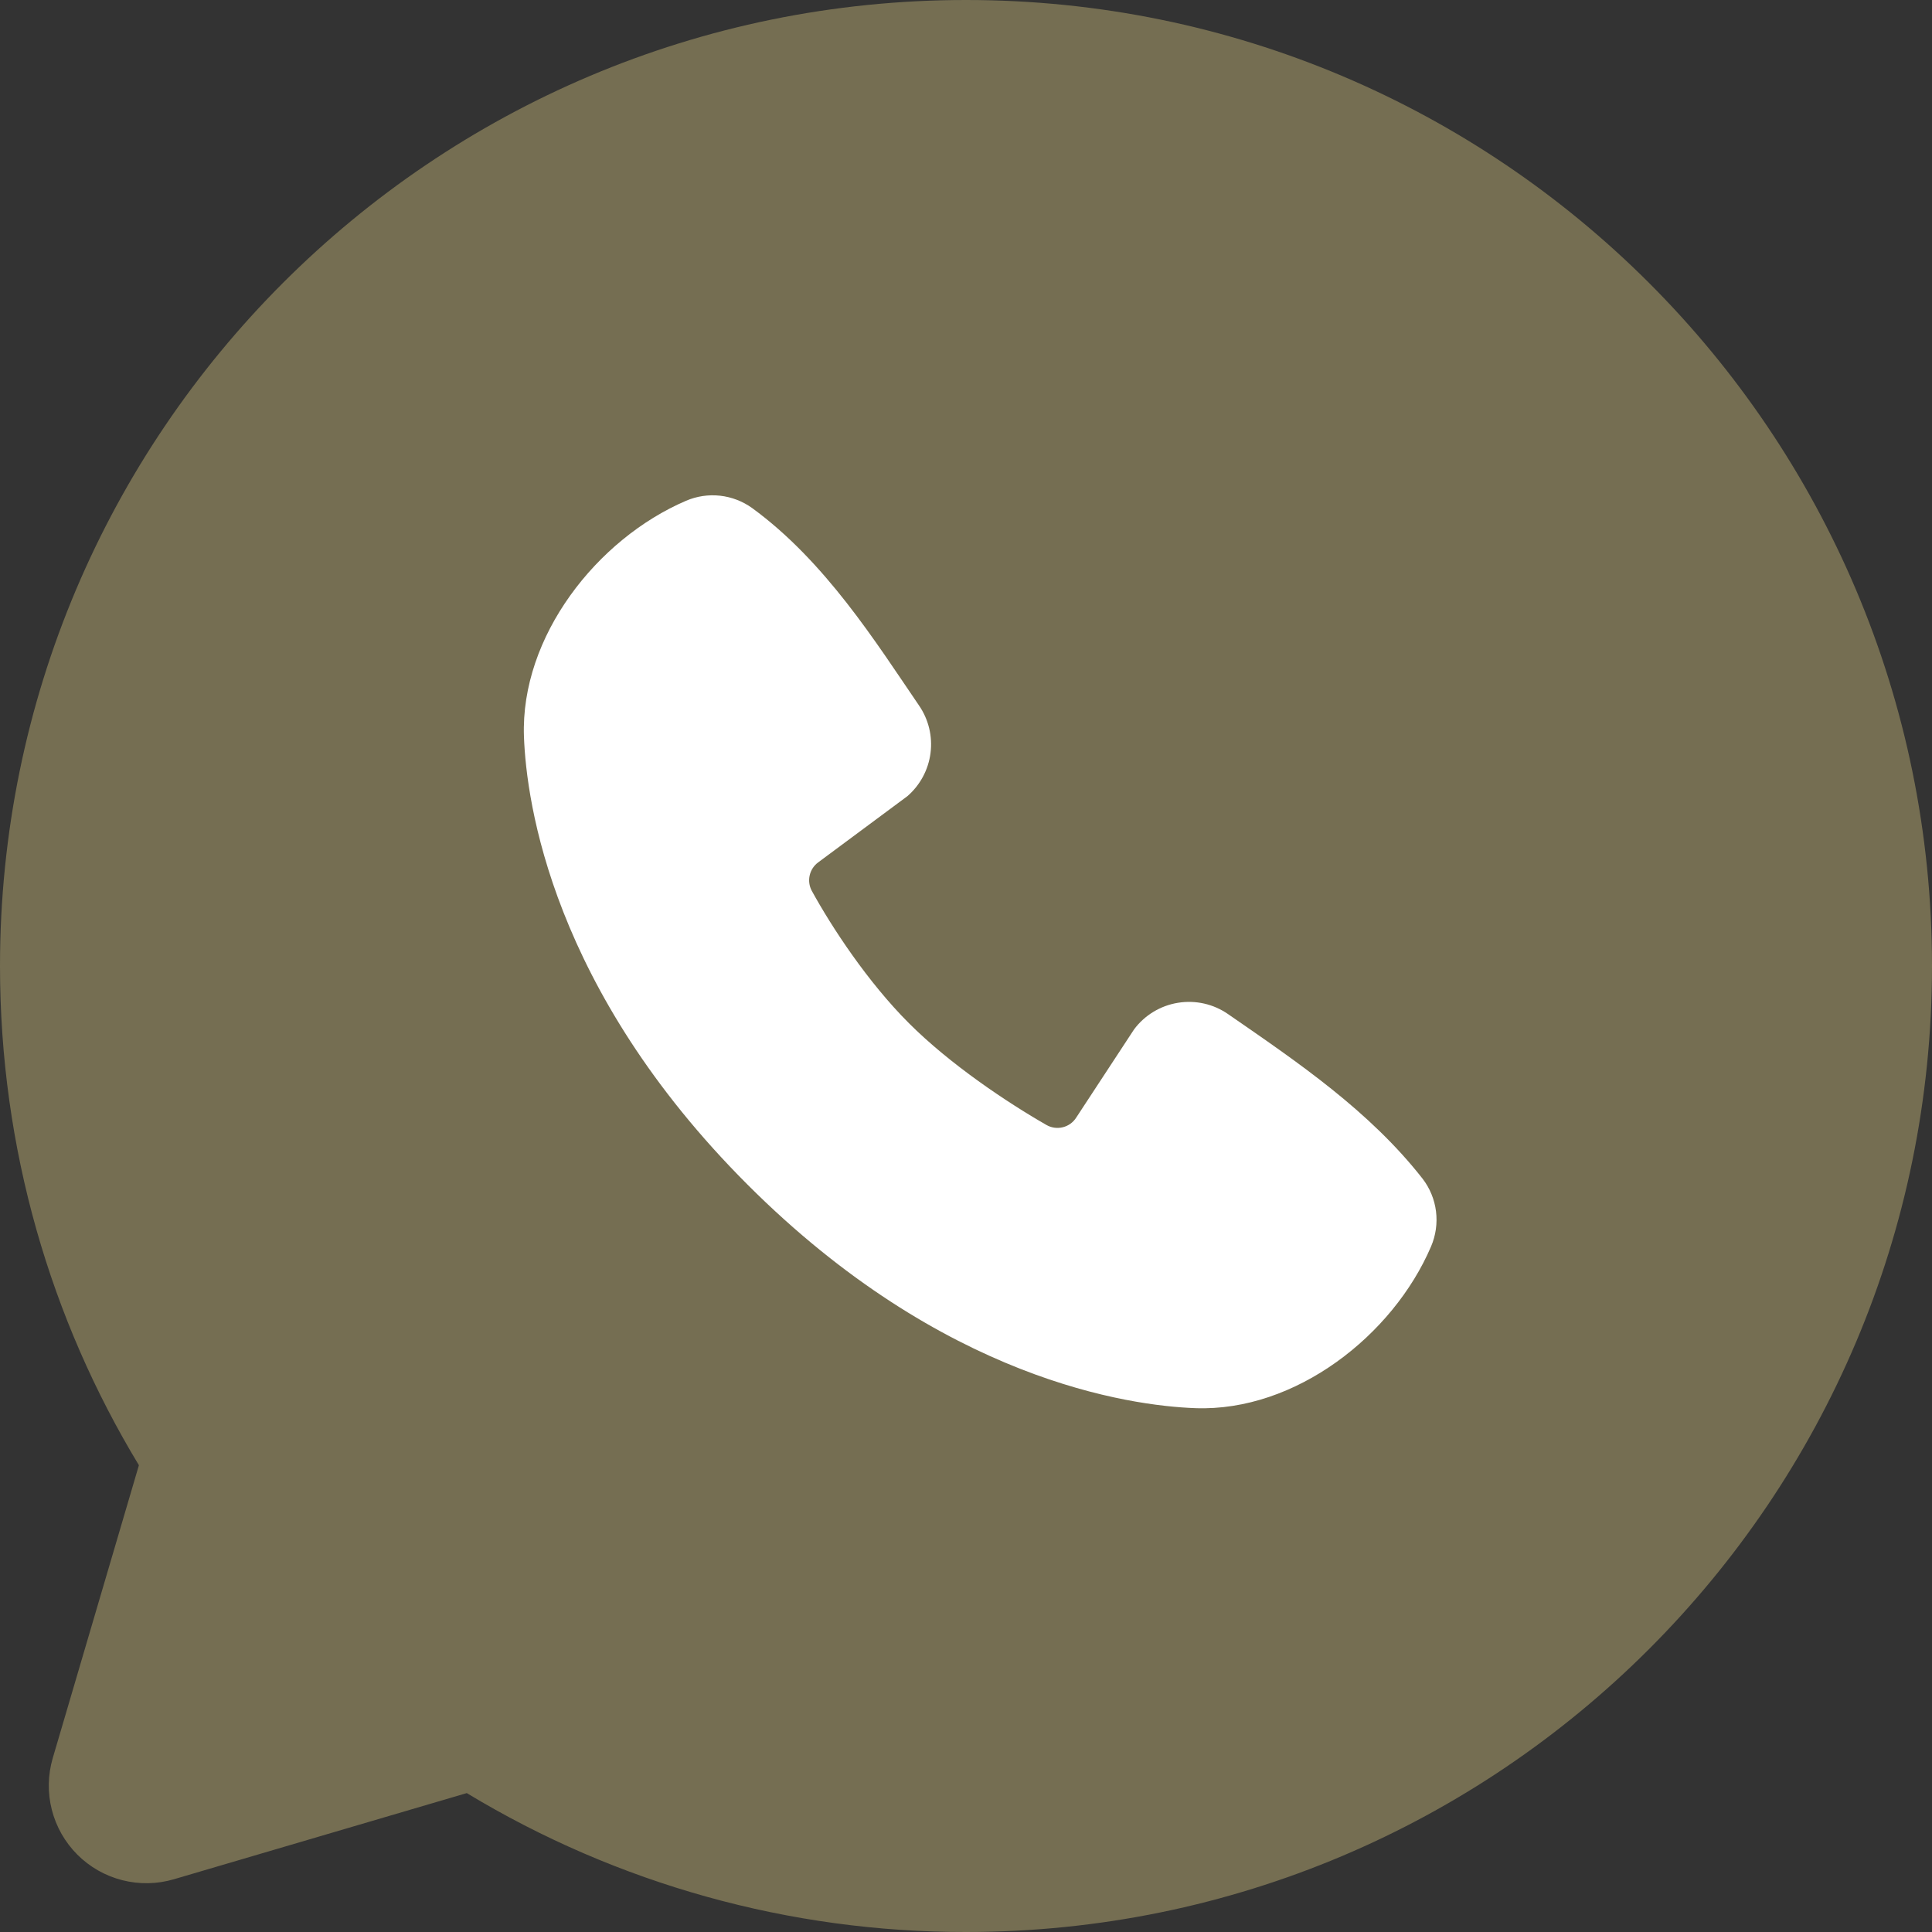
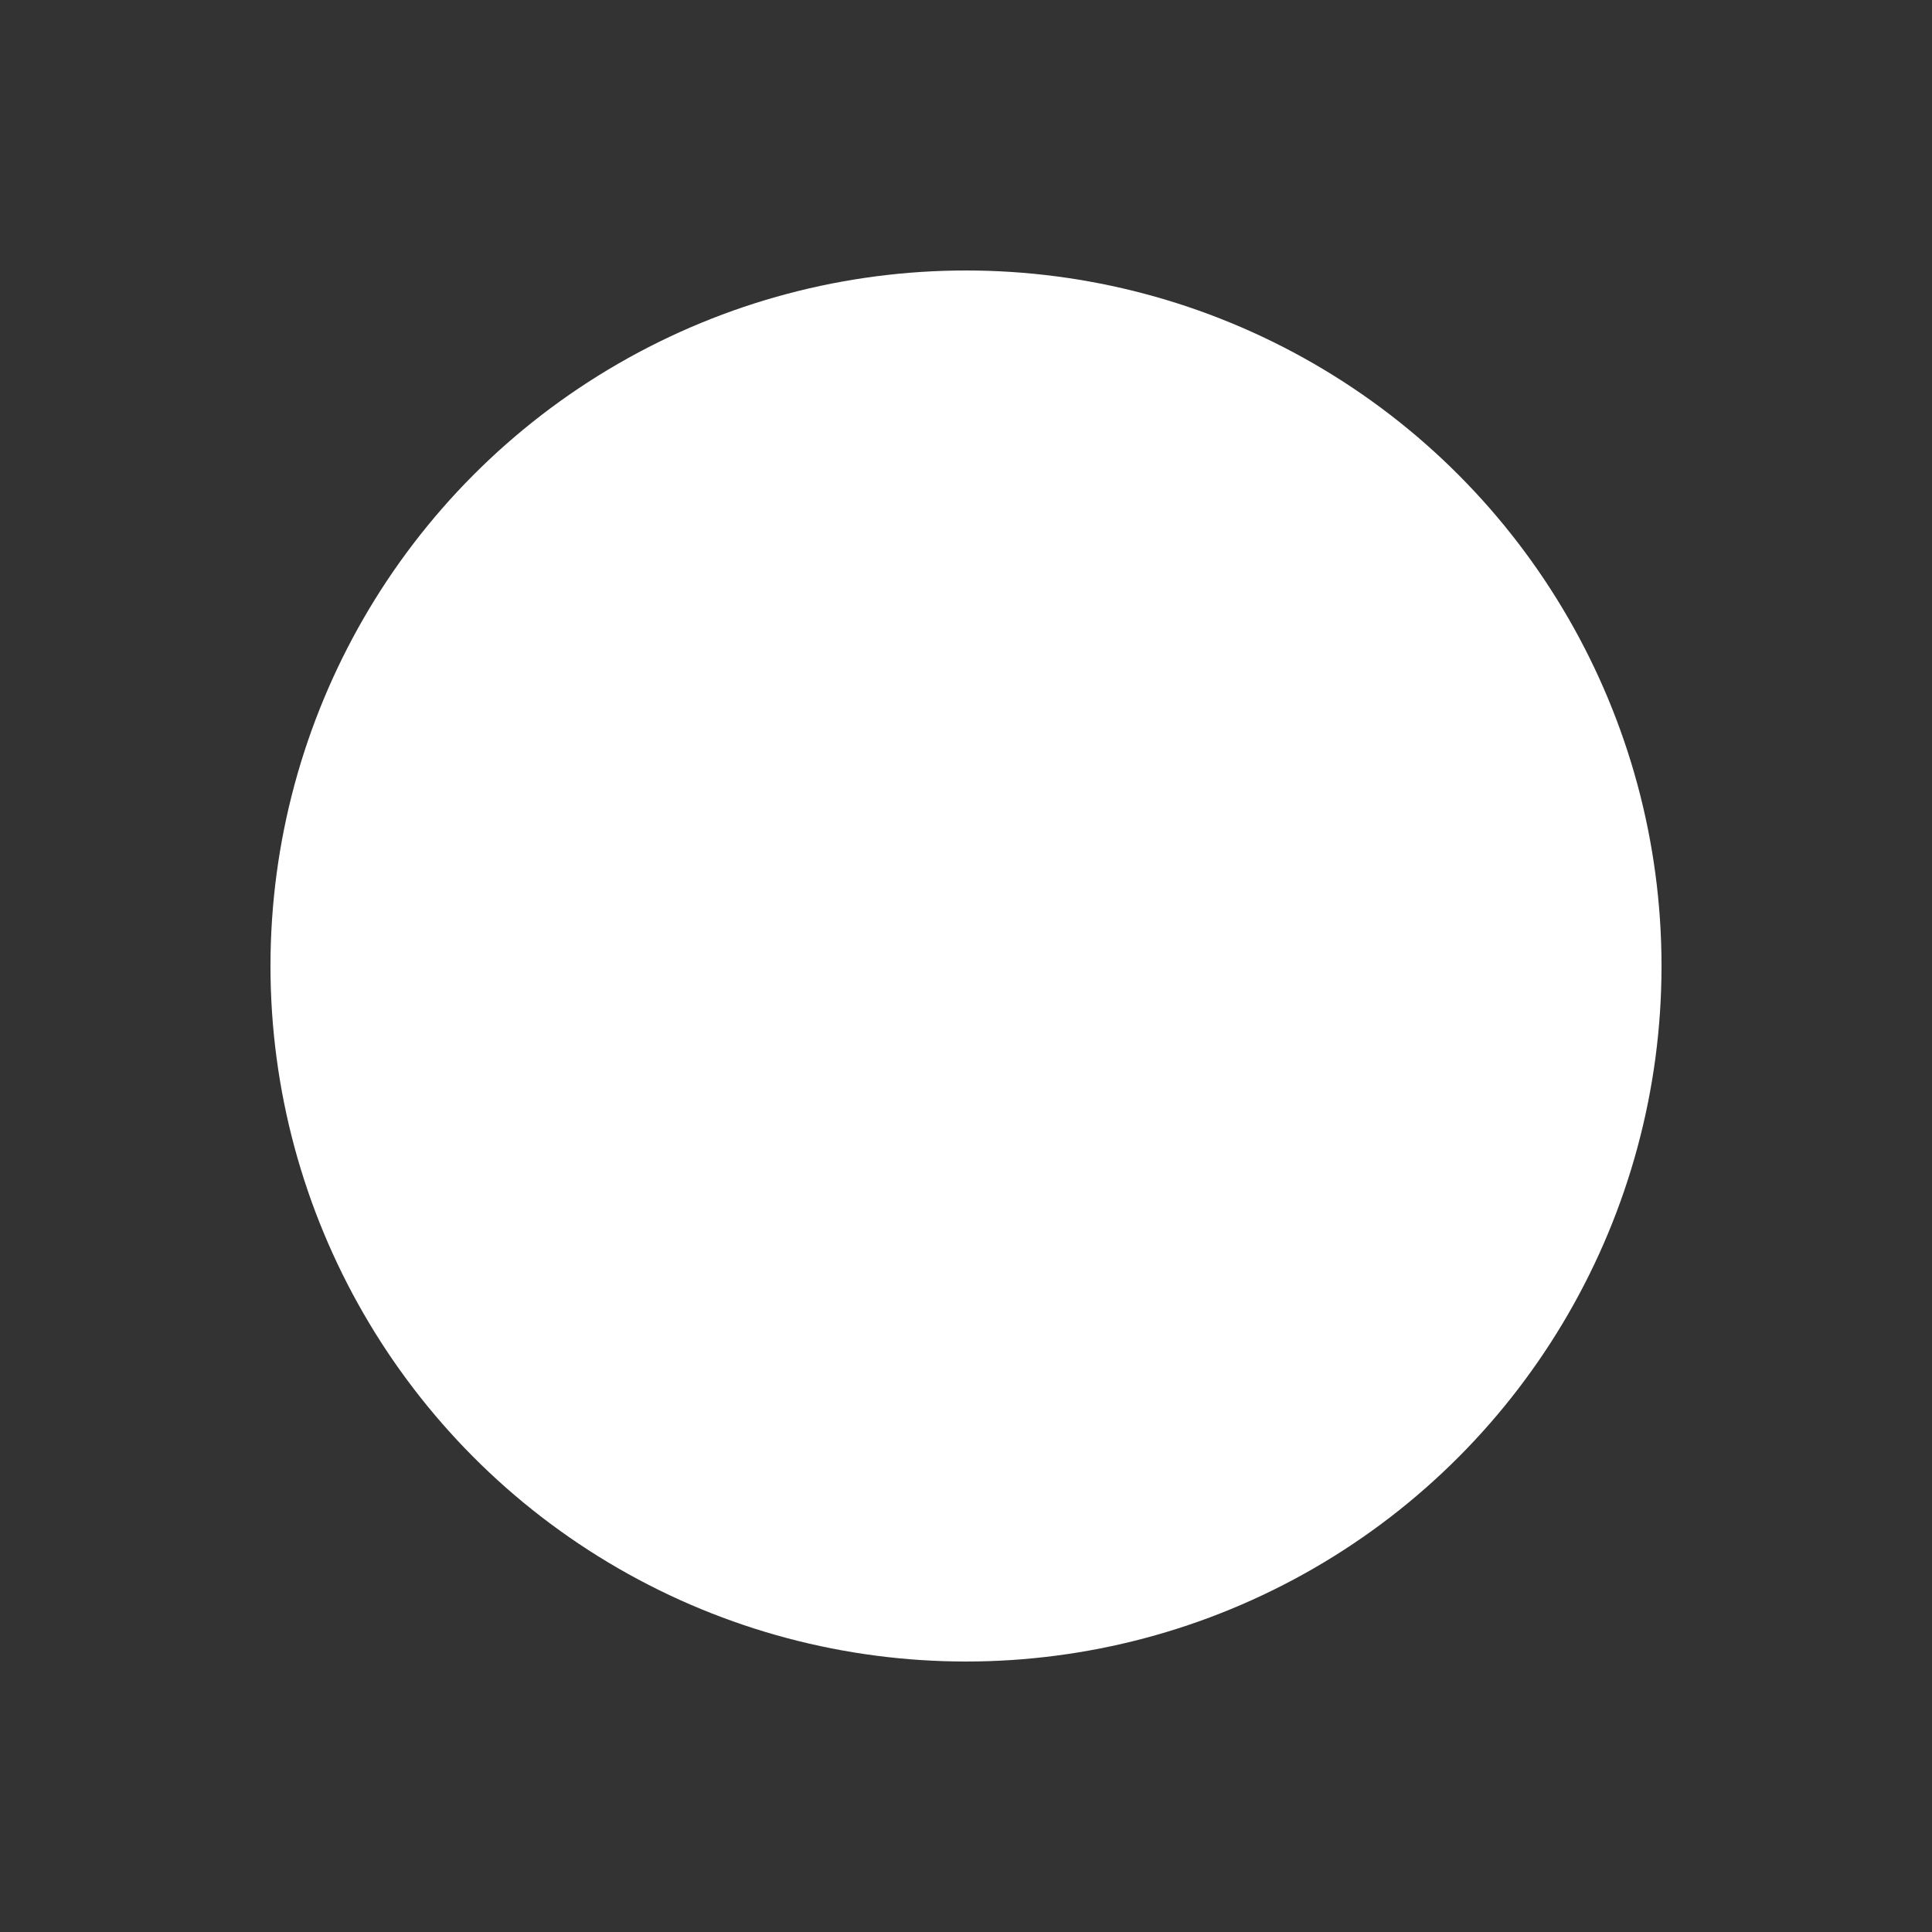
<svg xmlns="http://www.w3.org/2000/svg" width="50" height="50" viewBox="0 0 50 50" fill="none">
  <rect x="0" y="0" width="50" height="50" fill="#333333" stroke="none" />
  <g clip-path="url(#clip0_273_3448)">
    <circle cx="25" cy="25" r="18" fill="white" />
-     <path fill-rule="evenodd" clip-rule="evenodd" d="M25 0C11.193 0 0 11.193 0 25C0 29.725 1.312 34.15 3.595 37.92L1.365 45.5C1.237 45.935 1.229 46.397 1.341 46.836C1.453 47.276 1.681 47.677 2.002 47.998C2.323 48.319 2.724 48.547 3.164 48.659C3.603 48.771 4.065 48.763 4.5 48.635L12.08 46.405C15.977 48.762 20.446 50.006 25 50C38.807 50 50 38.807 50 25C50 11.193 38.807 0 25 0ZM19.345 30.657C24.402 35.712 29.23 36.38 30.935 36.443C33.528 36.538 36.053 34.557 37.035 32.26C37.158 31.974 37.202 31.66 37.164 31.351C37.125 31.042 37.005 30.749 36.815 30.503C35.445 28.753 33.593 27.495 31.782 26.245C31.405 25.983 30.94 25.878 30.486 25.952C30.033 26.025 29.625 26.272 29.35 26.64L27.85 28.927C27.771 29.05 27.648 29.138 27.506 29.173C27.365 29.208 27.215 29.189 27.087 29.117C26.07 28.535 24.587 27.545 23.523 26.48C22.457 25.415 21.527 24 21.005 23.047C20.942 22.926 20.924 22.786 20.955 22.653C20.985 22.52 21.063 22.401 21.172 22.32L23.483 20.605C23.813 20.319 24.027 19.921 24.082 19.487C24.137 19.054 24.031 18.615 23.782 18.255C22.663 16.615 21.358 14.53 19.465 13.148C19.22 12.972 18.934 12.862 18.635 12.829C18.335 12.796 18.032 12.841 17.755 12.96C15.455 13.945 13.465 16.47 13.56 19.067C13.623 20.773 14.29 25.6 19.345 30.657Z" fill="#756E52" />
  </g>
  <defs>
    <clipPath id="clip0_273_3448">
      <rect width="50" height="50" fill="white" />
    </clipPath>
  </defs>
</svg>